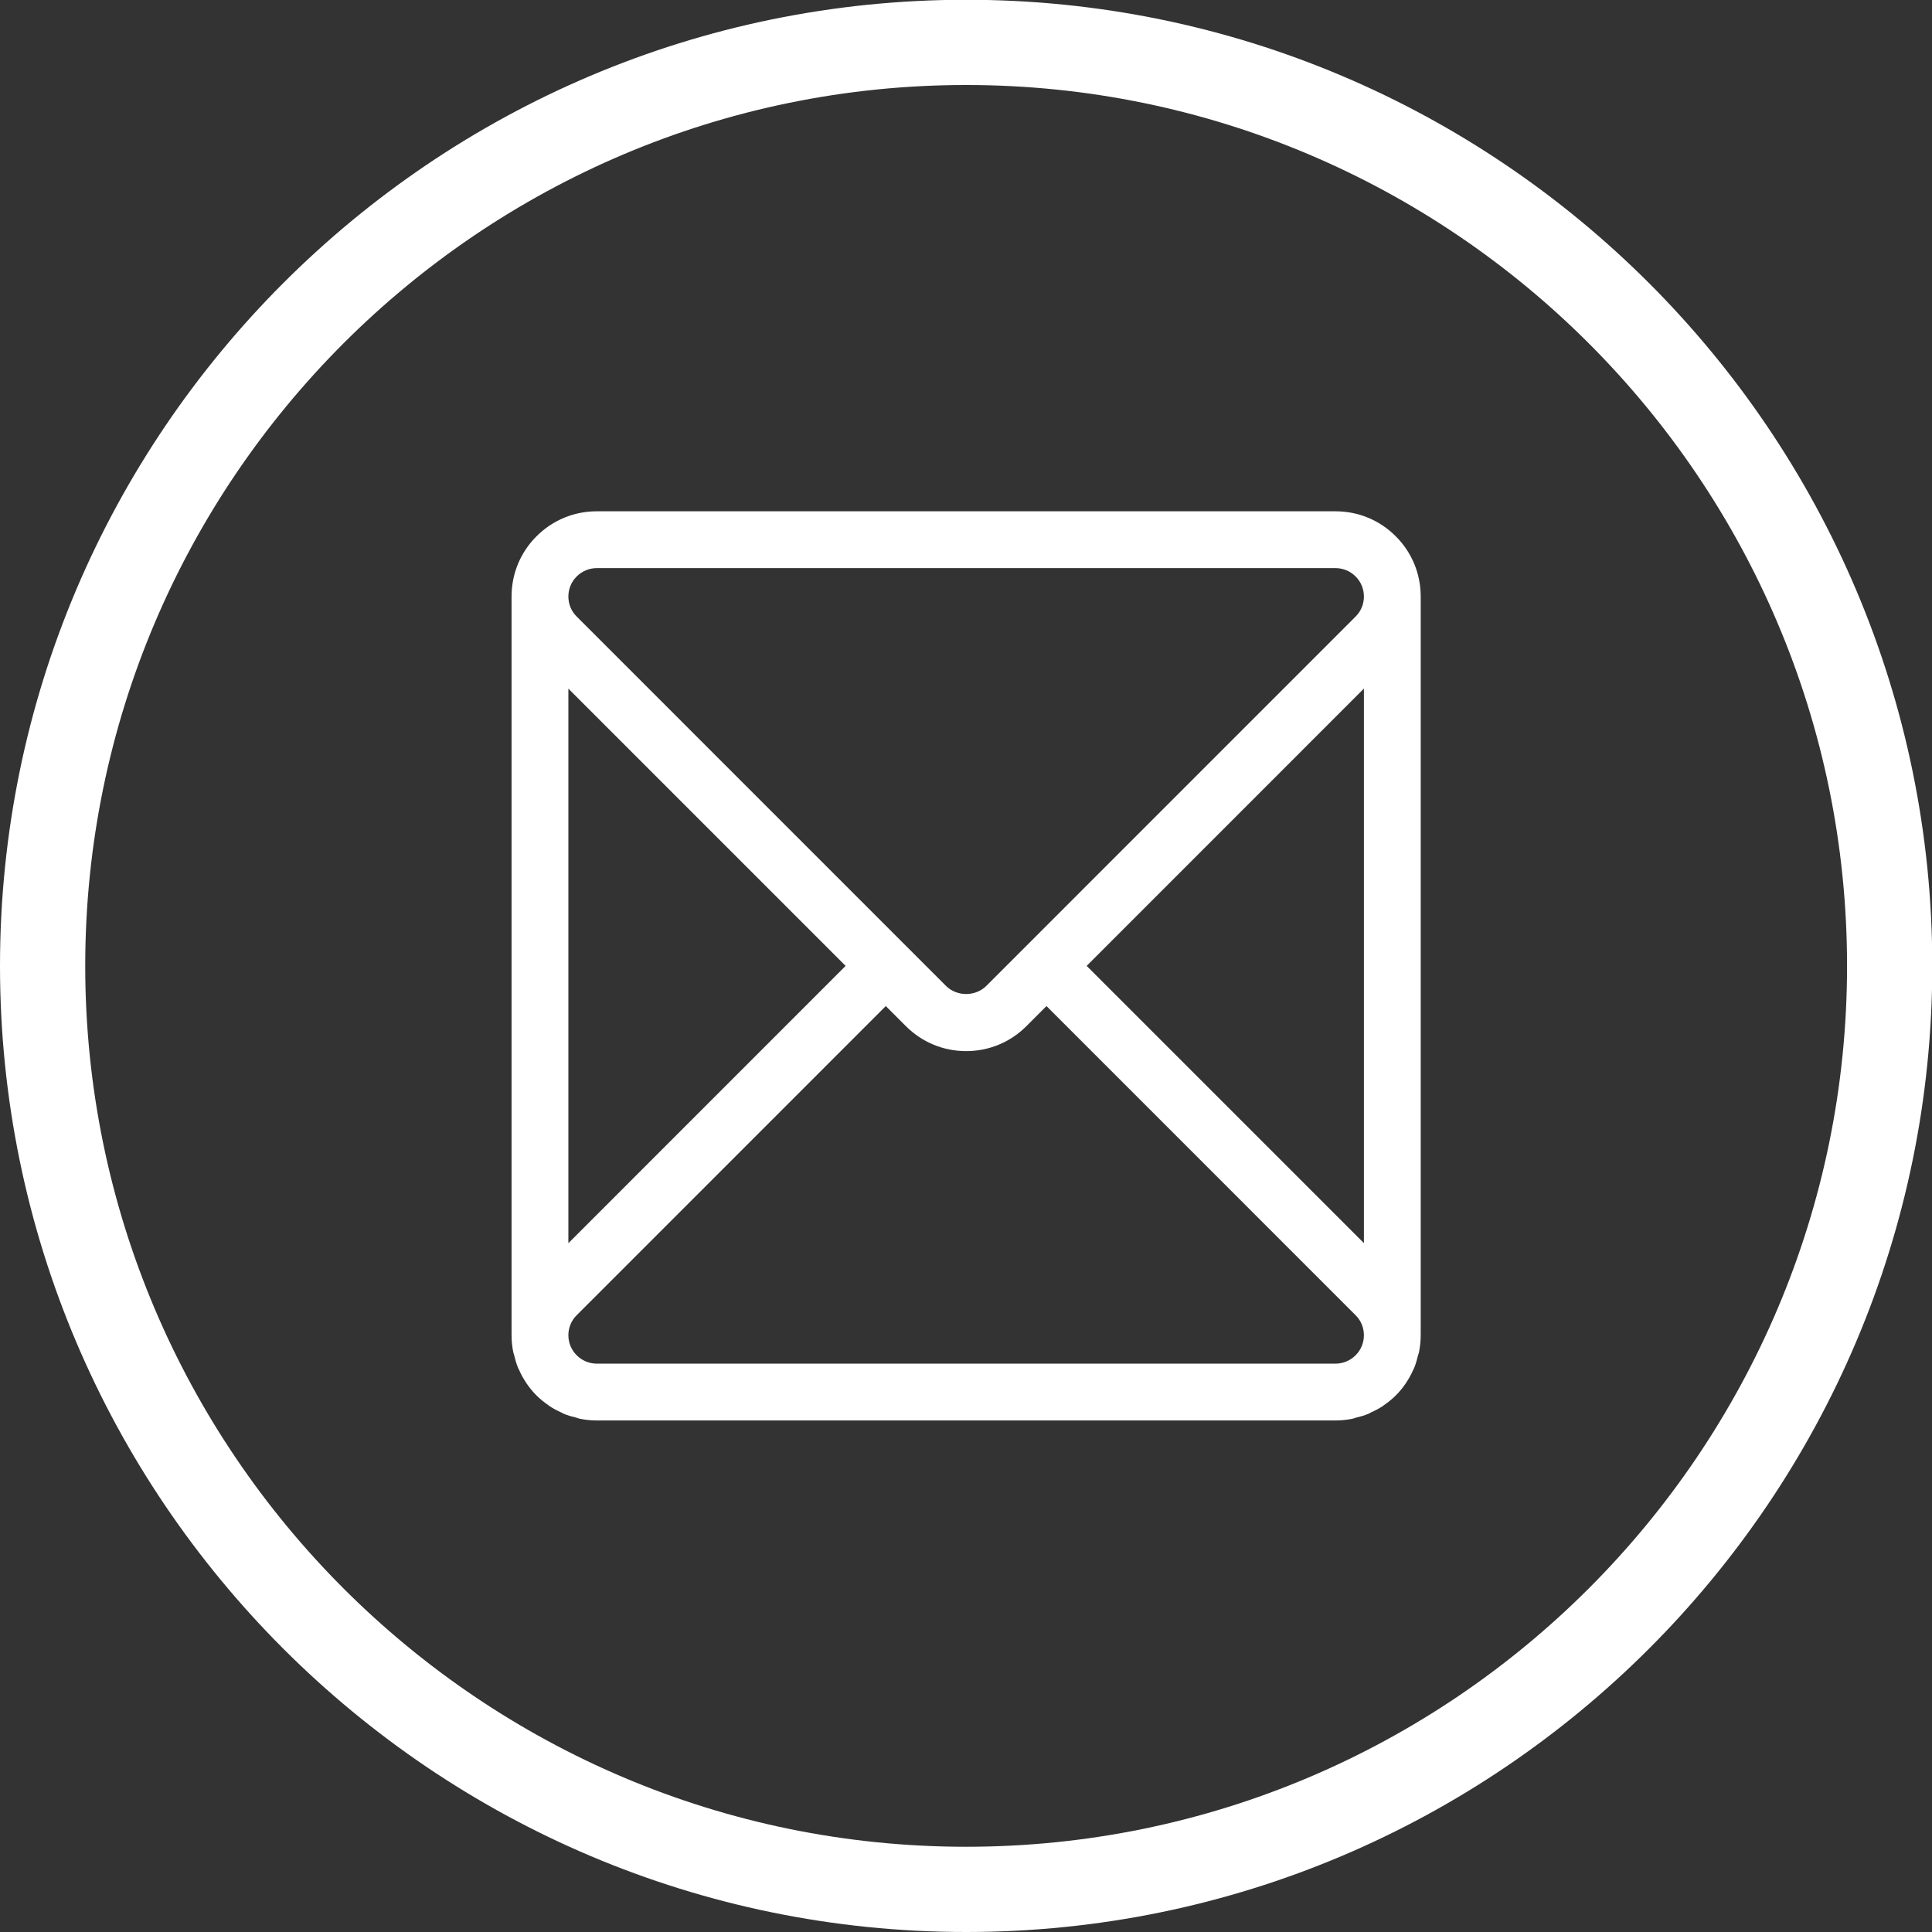
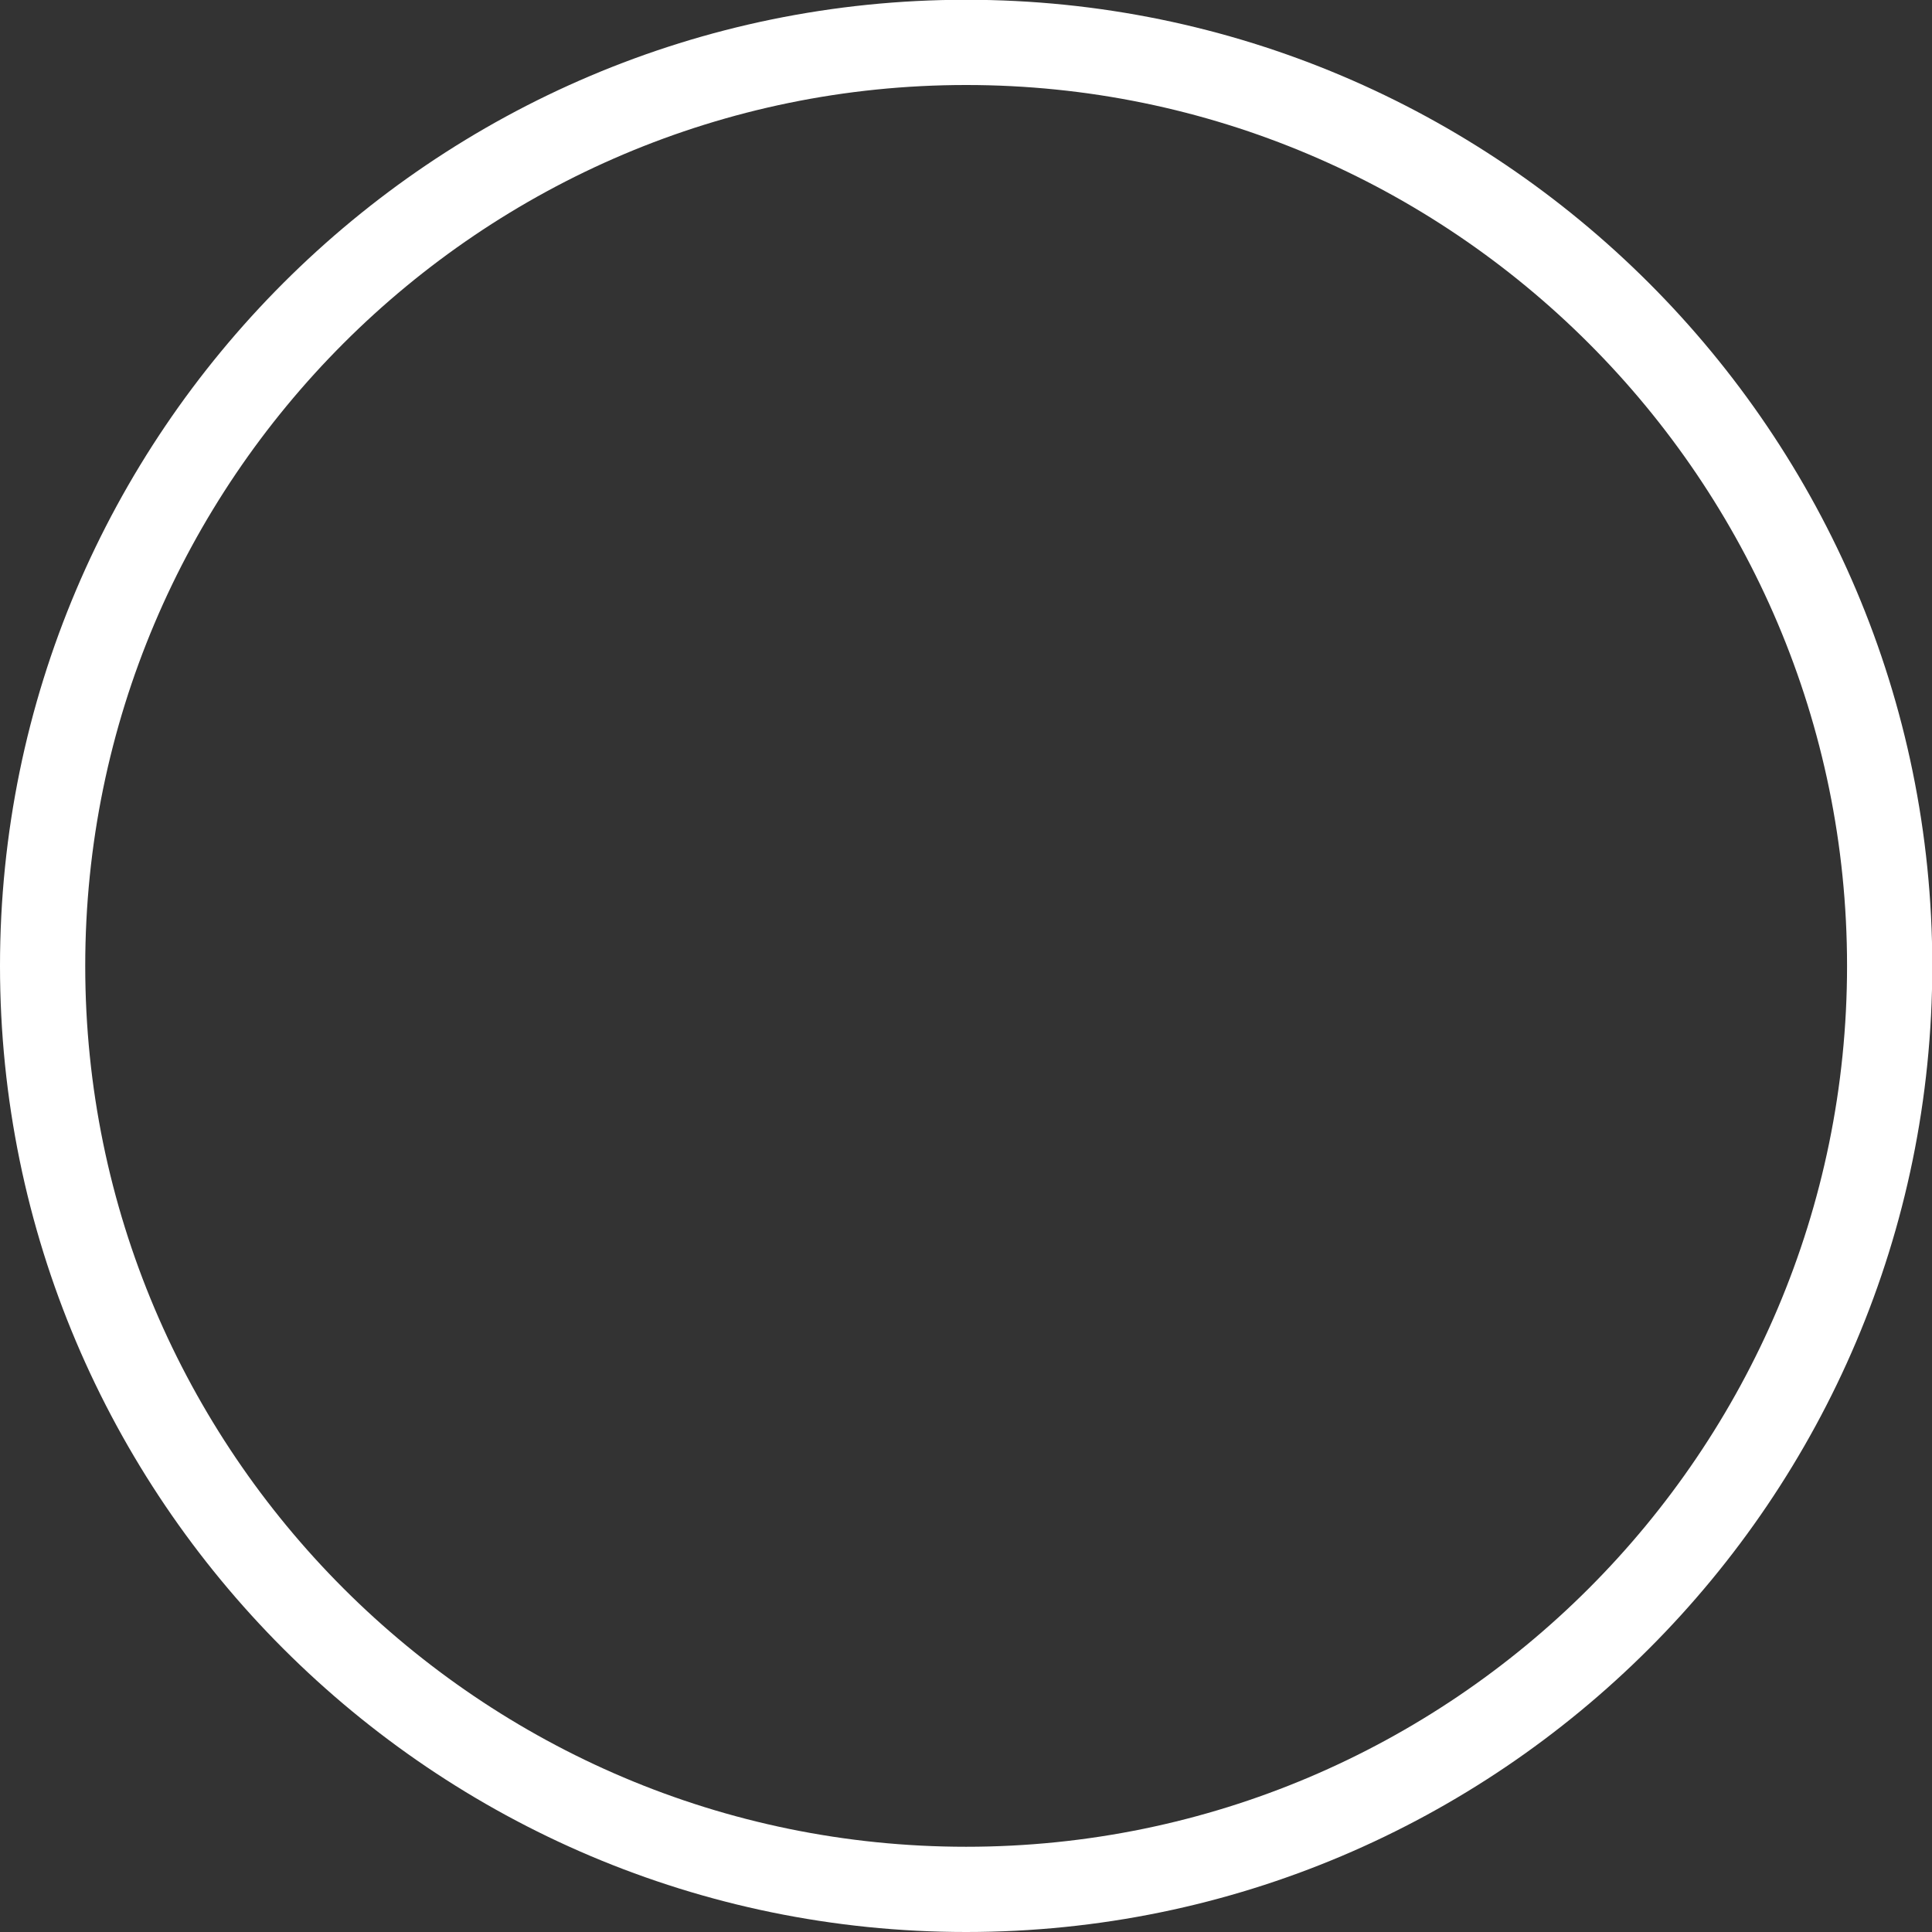
<svg xmlns="http://www.w3.org/2000/svg" version="1.1" id="Layer_1" x="0px" y="0px" width="68px" height="68px" viewBox="0 0 68 68" enable-background="new 0 0 68 68" xml:space="preserve">
  <rect x="0" y="0" width="68" height="68" fill="#333333" stroke="none" />
  <g>
    <path fill="#FFFFFF" d="M34.005-0.008C15.255-0.008,0,15.246,0,33.996S15.255,68,34.005,68S68.01,52.746,68.01,33.996   S52.755-0.008,34.005-0.008z M34.005,65C16.909,65,3,51.092,3,33.996S16.909,2.992,34.005,2.992S65.01,16.9,65.01,33.996   S51.101,65,34.005,65z" />
-     <path fill="#FFFFFF" d="M47.005,17.996h-26c-0.801,0-1.554,0.311-2.121,0.879c-0.566,0.564-0.879,1.318-0.879,2.121v26   c0,0.203,0.021,0.404,0.061,0.6c0.008,0.037,0.023,0.068,0.032,0.105c0.037,0.156,0.08,0.311,0.143,0.459   c0.007,0.016,0.016,0.027,0.022,0.041c0.147,0.336,0.354,0.648,0.621,0.916c0.129,0.129,0.271,0.24,0.417,0.342   c0.01,0.008,0.019,0.018,0.028,0.023c0.139,0.094,0.287,0.17,0.439,0.238c0.024,0.012,0.047,0.029,0.072,0.039   c0.144,0.061,0.294,0.102,0.446,0.139c0.04,0.012,0.077,0.029,0.118,0.037c0.195,0.039,0.396,0.061,0.6,0.061h26   c0.204,0,0.404-0.021,0.6-0.061c0.041-0.008,0.078-0.025,0.119-0.037c0.151-0.037,0.302-0.078,0.445-0.139   c0.026-0.01,0.05-0.027,0.076-0.041c0.15-0.068,0.298-0.143,0.436-0.236c0.01-0.006,0.019-0.016,0.028-0.023   c0.146-0.102,0.288-0.213,0.417-0.342c0.266-0.266,0.47-0.574,0.618-0.908c0.007-0.018,0.019-0.031,0.025-0.049   c0.062-0.146,0.104-0.303,0.143-0.459c0.009-0.035,0.024-0.068,0.032-0.105c0.039-0.195,0.061-0.396,0.061-0.6v-26   c0-0.803-0.312-1.557-0.879-2.121C48.559,18.307,47.806,17.996,47.005,17.996z M20.005,24.238l9.758,9.758l-9.758,9.76V24.238z    M47.927,47.383c-0.05,0.117-0.121,0.227-0.215,0.318c-0.094,0.096-0.203,0.166-0.321,0.217c-0.118,0.049-0.249,0.078-0.386,0.078   h-26c-0.137,0-0.268-0.029-0.386-0.078c-0.118-0.051-0.228-0.121-0.321-0.217c-0.094-0.092-0.165-0.201-0.215-0.318   c-0.05-0.119-0.078-0.25-0.078-0.387c0-0.266,0.103-0.516,0.289-0.701L31.177,35.41l0.707,0.707   c0.566,0.566,1.32,0.879,2.121,0.879s1.555-0.312,2.121-0.879l0.707-0.707l10.883,10.885c0.187,0.186,0.289,0.436,0.289,0.701   C48.005,47.133,47.977,47.264,47.927,47.383z M48.005,43.754l-9.758-9.758l9.758-9.76V43.754z M47.716,21.697L34.712,34.703   c-0.379,0.377-1.035,0.377-1.414,0L20.294,21.697c-0.187-0.186-0.289-0.436-0.289-0.701c0-0.268,0.104-0.52,0.293-0.707   c0.189-0.189,0.44-0.293,0.707-0.293h26c0.267,0,0.518,0.104,0.707,0.293c0.189,0.188,0.293,0.439,0.293,0.707   C48.005,21.262,47.902,21.512,47.716,21.697z" />
  </g>
</svg>